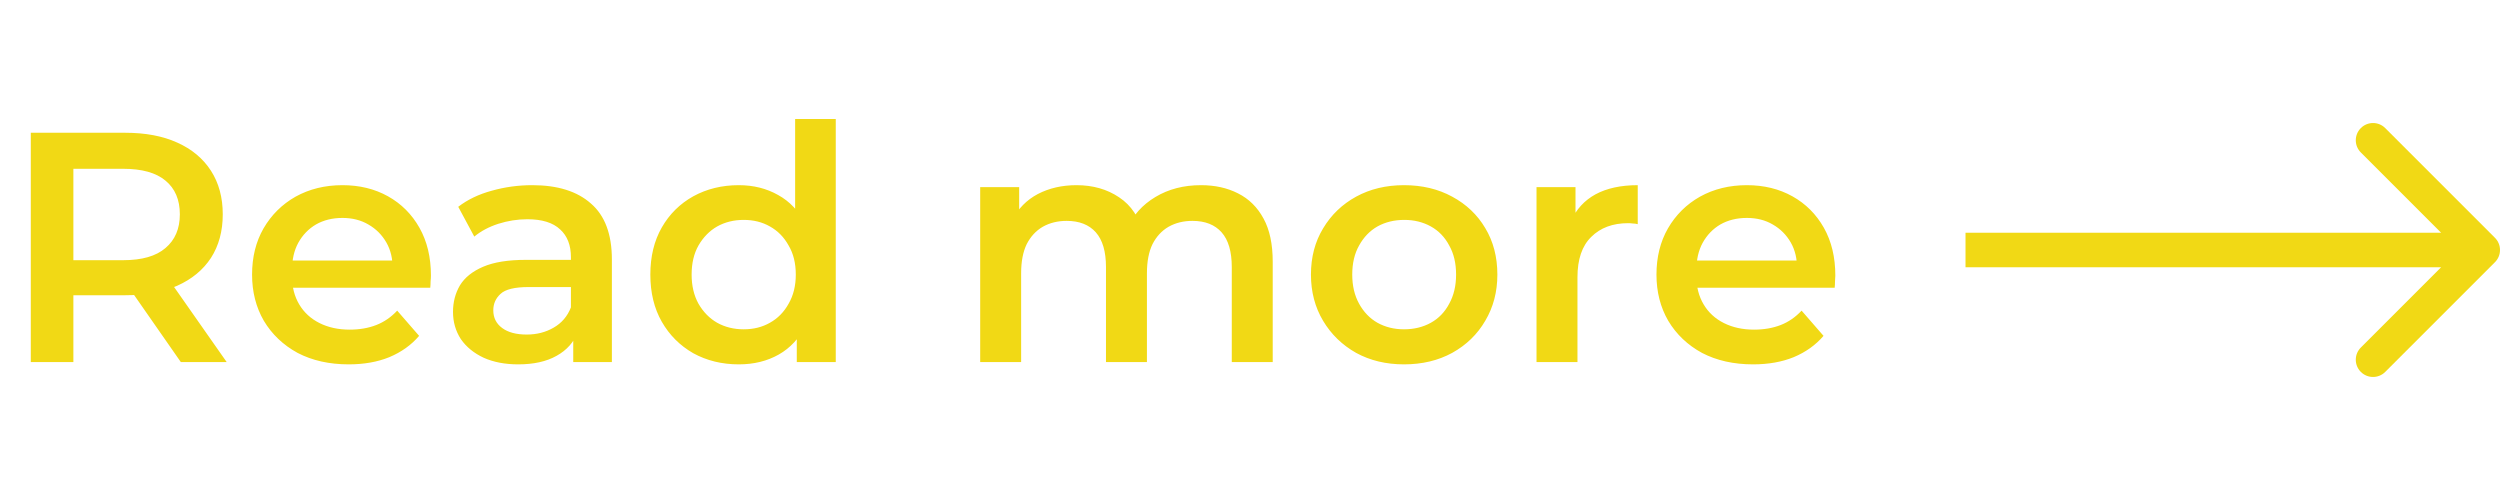
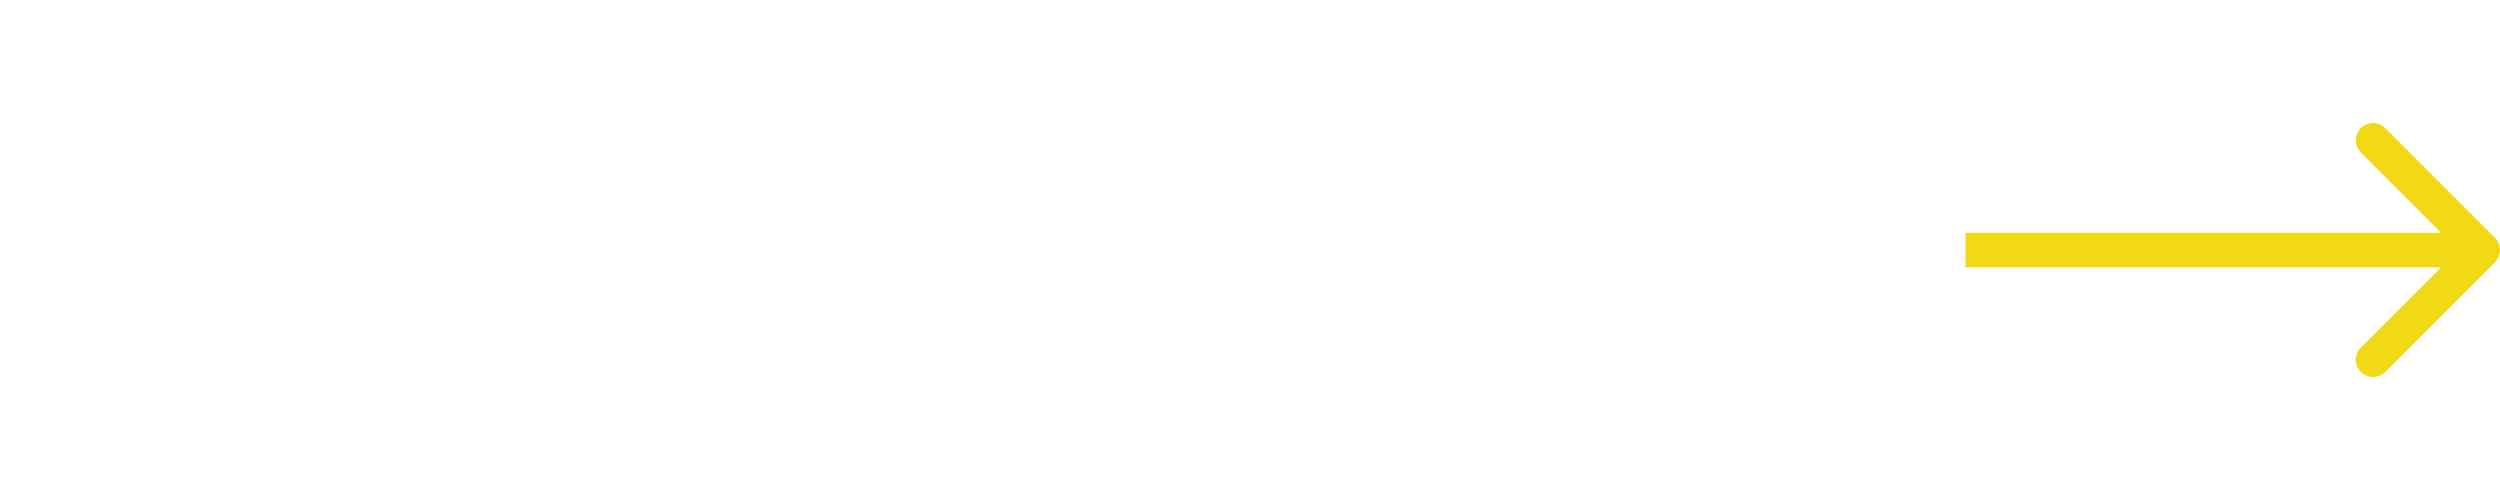
<svg xmlns="http://www.w3.org/2000/svg" width="145" height="29" viewBox="0 0 145 29" fill="none">
-   <path d="M1.786 21V7.7H7.258C8.436 7.7 9.443 7.89 10.279 8.27C11.128 8.65 11.78 9.195 12.236 9.904C12.692 10.613 12.92 11.456 12.92 12.431C12.92 13.406 12.692 14.249 12.236 14.958C11.78 15.655 11.128 16.193 10.279 16.573C9.443 16.94 8.436 17.124 7.258 17.124H3.154L4.256 16.003V21H1.786ZM10.488 21L7.125 16.174H9.766L13.148 21H10.488ZM4.256 16.269L3.154 15.091H7.144C8.233 15.091 9.05 14.857 9.595 14.388C10.152 13.919 10.431 13.267 10.431 12.431C10.431 11.582 10.152 10.93 9.595 10.474C9.05 10.018 8.233 9.79 7.144 9.79H3.154L4.256 8.574V16.269ZM20.224 21.133C19.097 21.133 18.109 20.911 17.261 20.468C16.424 20.012 15.772 19.391 15.303 18.606C14.848 17.821 14.62 16.928 14.62 15.927C14.62 14.914 14.841 14.021 15.284 13.248C15.741 12.463 16.361 11.848 17.146 11.405C17.945 10.962 18.85 10.74 19.863 10.74C20.852 10.74 21.732 10.955 22.505 11.386C23.277 11.817 23.885 12.425 24.328 13.21C24.772 13.995 24.994 14.92 24.994 15.984C24.994 16.085 24.987 16.199 24.974 16.326C24.974 16.453 24.968 16.573 24.956 16.687H16.5V15.11H23.701L22.77 15.604C22.783 15.021 22.663 14.508 22.41 14.065C22.156 13.622 21.808 13.273 21.364 13.02C20.934 12.767 20.433 12.64 19.863 12.64C19.281 12.64 18.768 12.767 18.325 13.02C17.894 13.273 17.552 13.628 17.299 14.084C17.058 14.527 16.938 15.053 16.938 15.661V16.041C16.938 16.649 17.077 17.187 17.355 17.656C17.634 18.125 18.027 18.486 18.534 18.739C19.04 18.992 19.623 19.119 20.282 19.119C20.852 19.119 21.364 19.03 21.82 18.853C22.276 18.676 22.682 18.397 23.037 18.017L24.309 19.48C23.854 20.012 23.277 20.424 22.581 20.715C21.896 20.994 21.111 21.133 20.224 21.133ZM33.248 21V18.948L33.114 18.511V14.92C33.114 14.223 32.906 13.685 32.487 13.305C32.069 12.912 31.436 12.716 30.587 12.716C30.017 12.716 29.454 12.805 28.896 12.982C28.352 13.159 27.89 13.406 27.509 13.723L26.578 11.994C27.123 11.576 27.769 11.266 28.517 11.063C29.276 10.848 30.062 10.74 30.872 10.74C32.342 10.74 33.475 11.095 34.273 11.804C35.084 12.501 35.489 13.584 35.489 15.053V21H33.248ZM30.055 21.133C29.296 21.133 28.631 21.006 28.061 20.753C27.491 20.487 27.047 20.126 26.73 19.67C26.427 19.201 26.274 18.676 26.274 18.093C26.274 17.523 26.407 17.01 26.674 16.554C26.952 16.098 27.402 15.737 28.023 15.471C28.643 15.205 29.466 15.072 30.492 15.072H33.438V16.649H30.663C29.853 16.649 29.308 16.782 29.029 17.048C28.751 17.301 28.611 17.618 28.611 17.998C28.611 18.429 28.782 18.771 29.125 19.024C29.466 19.277 29.942 19.404 30.549 19.404C31.132 19.404 31.651 19.271 32.108 19.005C32.576 18.739 32.912 18.346 33.114 17.827L33.514 19.252C33.285 19.847 32.874 20.31 32.279 20.639C31.696 20.968 30.955 21.133 30.055 21.133ZM42.85 21.133C41.875 21.133 40.994 20.918 40.209 20.487C39.436 20.044 38.828 19.436 38.385 18.663C37.942 17.89 37.72 16.978 37.72 15.927C37.72 14.876 37.942 13.964 38.385 13.191C38.828 12.418 39.436 11.817 40.209 11.386C40.994 10.955 41.875 10.74 42.85 10.74C43.699 10.74 44.459 10.93 45.13 11.31C45.801 11.677 46.333 12.241 46.726 13.001C47.119 13.761 47.315 14.736 47.315 15.927C47.315 17.105 47.125 18.08 46.745 18.853C46.365 19.613 45.839 20.183 45.168 20.563C44.497 20.943 43.724 21.133 42.85 21.133ZM43.135 19.1C43.705 19.1 44.212 18.973 44.655 18.72C45.111 18.467 45.472 18.099 45.738 17.618C46.017 17.137 46.156 16.573 46.156 15.927C46.156 15.268 46.017 14.705 45.738 14.236C45.472 13.755 45.111 13.387 44.655 13.134C44.212 12.881 43.705 12.754 43.135 12.754C42.565 12.754 42.052 12.881 41.596 13.134C41.153 13.387 40.792 13.755 40.513 14.236C40.247 14.705 40.114 15.268 40.114 15.927C40.114 16.573 40.247 17.137 40.513 17.618C40.792 18.099 41.153 18.467 41.596 18.72C42.052 18.973 42.565 19.1 43.135 19.1ZM46.213 21V18.606L46.308 15.908L46.118 13.21V6.902H48.474V21H46.213ZM69.657 10.74C70.468 10.74 71.183 10.898 71.804 11.215C72.437 11.532 72.931 12.019 73.286 12.678C73.641 13.324 73.818 14.16 73.818 15.186V21H71.443V15.49C71.443 14.591 71.247 13.919 70.854 13.476C70.461 13.033 69.898 12.811 69.163 12.811C68.644 12.811 68.181 12.925 67.776 13.153C67.383 13.381 67.073 13.717 66.845 14.16C66.63 14.603 66.522 15.167 66.522 15.851V21H64.147V15.49C64.147 14.591 63.951 13.919 63.558 13.476C63.165 13.033 62.602 12.811 61.867 12.811C61.348 12.811 60.885 12.925 60.48 13.153C60.087 13.381 59.777 13.717 59.549 14.16C59.334 14.603 59.226 15.167 59.226 15.851V21H56.851V10.854H59.112V13.552L58.713 12.754C59.055 12.095 59.549 11.595 60.195 11.253C60.854 10.911 61.601 10.74 62.437 10.74C63.387 10.74 64.21 10.974 64.907 11.443C65.616 11.912 66.085 12.621 66.313 13.571L65.382 13.248C65.711 12.488 66.256 11.88 67.016 11.424C67.776 10.968 68.656 10.74 69.657 10.74ZM81.431 21.133C80.393 21.133 79.468 20.911 78.657 20.468C77.847 20.012 77.207 19.391 76.739 18.606C76.27 17.821 76.035 16.928 76.035 15.927C76.035 14.914 76.27 14.021 76.739 13.248C77.207 12.463 77.847 11.848 78.657 11.405C79.468 10.962 80.393 10.74 81.431 10.74C82.483 10.74 83.414 10.962 84.225 11.405C85.048 11.848 85.688 12.456 86.144 13.229C86.612 14.002 86.847 14.901 86.847 15.927C86.847 16.928 86.612 17.821 86.144 18.606C85.688 19.391 85.048 20.012 84.225 20.468C83.414 20.911 82.483 21.133 81.431 21.133ZM81.431 19.1C82.014 19.1 82.534 18.973 82.99 18.72C83.445 18.467 83.8 18.099 84.053 17.618C84.32 17.137 84.453 16.573 84.453 15.927C84.453 15.268 84.32 14.705 84.053 14.236C83.8 13.755 83.445 13.387 82.99 13.134C82.534 12.881 82.02 12.754 81.451 12.754C80.868 12.754 80.349 12.881 79.892 13.134C79.449 13.387 79.094 13.755 78.829 14.236C78.562 14.705 78.43 15.268 78.43 15.927C78.43 16.573 78.562 17.137 78.829 17.618C79.094 18.099 79.449 18.467 79.892 18.72C80.349 18.973 80.862 19.1 81.431 19.1ZM89.118 21V10.854H91.379V13.647L91.113 12.83C91.417 12.146 91.892 11.627 92.538 11.272C93.196 10.917 94.013 10.74 94.989 10.74V13.001C94.887 12.976 94.792 12.963 94.704 12.963C94.615 12.95 94.526 12.944 94.438 12.944C93.538 12.944 92.823 13.21 92.291 13.742C91.759 14.261 91.493 15.04 91.493 16.079V21H89.118ZM101.68 21.133C100.552 21.133 99.564 20.911 98.716 20.468C97.879 20.012 97.227 19.391 96.758 18.606C96.302 17.821 96.075 16.928 96.075 15.927C96.075 14.914 96.296 14.021 96.74 13.248C97.195 12.463 97.816 11.848 98.602 11.405C99.4 10.962 100.305 10.74 101.319 10.74C102.307 10.74 103.187 10.955 103.96 11.386C104.732 11.817 105.34 12.425 105.784 13.21C106.227 13.995 106.449 14.92 106.449 15.984C106.449 16.085 106.442 16.199 106.43 16.326C106.43 16.453 106.423 16.573 106.411 16.687H97.956V15.11H105.157L104.226 15.604C104.238 15.021 104.118 14.508 103.865 14.065C103.611 13.622 103.263 13.273 102.82 13.02C102.389 12.767 101.889 12.64 101.319 12.64C100.736 12.64 100.223 12.767 99.779 13.02C99.349 13.273 99.007 13.628 98.754 14.084C98.513 14.527 98.392 15.053 98.392 15.661V16.041C98.392 16.649 98.532 17.187 98.811 17.656C99.089 18.125 99.482 18.486 99.989 18.739C100.495 18.992 101.078 19.119 101.737 19.119C102.307 19.119 102.82 19.03 103.276 18.853C103.732 18.676 104.137 18.397 104.492 18.017L105.765 19.48C105.309 20.012 104.732 20.424 104.036 20.715C103.352 20.994 102.566 21.133 101.68 21.133Z" fill="#F1D915" />
-   <path d="M144.707 15.207C145.098 14.817 145.098 14.183 144.707 13.793L138.343 7.429C137.953 7.038 137.319 7.038 136.929 7.429C136.538 7.819 136.538 8.453 136.929 8.843L142.586 14.5L136.929 20.157C136.538 20.547 136.538 21.18 136.929 21.571C137.319 21.962 137.953 21.962 138.343 21.571L144.707 15.207ZM114 15.5H144V13.5H114V15.5Z" fill="#F1D915" />
+   <path d="M144.707 15.207C145.098 14.817 145.098 14.183 144.707 13.793L138.343 7.429C137.953 7.038 137.319 7.038 136.929 7.429C136.538 7.819 136.538 8.453 136.929 8.843L142.586 14.5L136.929 20.157C136.538 20.547 136.538 21.18 136.929 21.571C137.319 21.962 137.953 21.962 138.343 21.571L144.707 15.207ZM114 15.5H144V13.5H114V15.5" fill="#F1D915" />
</svg>